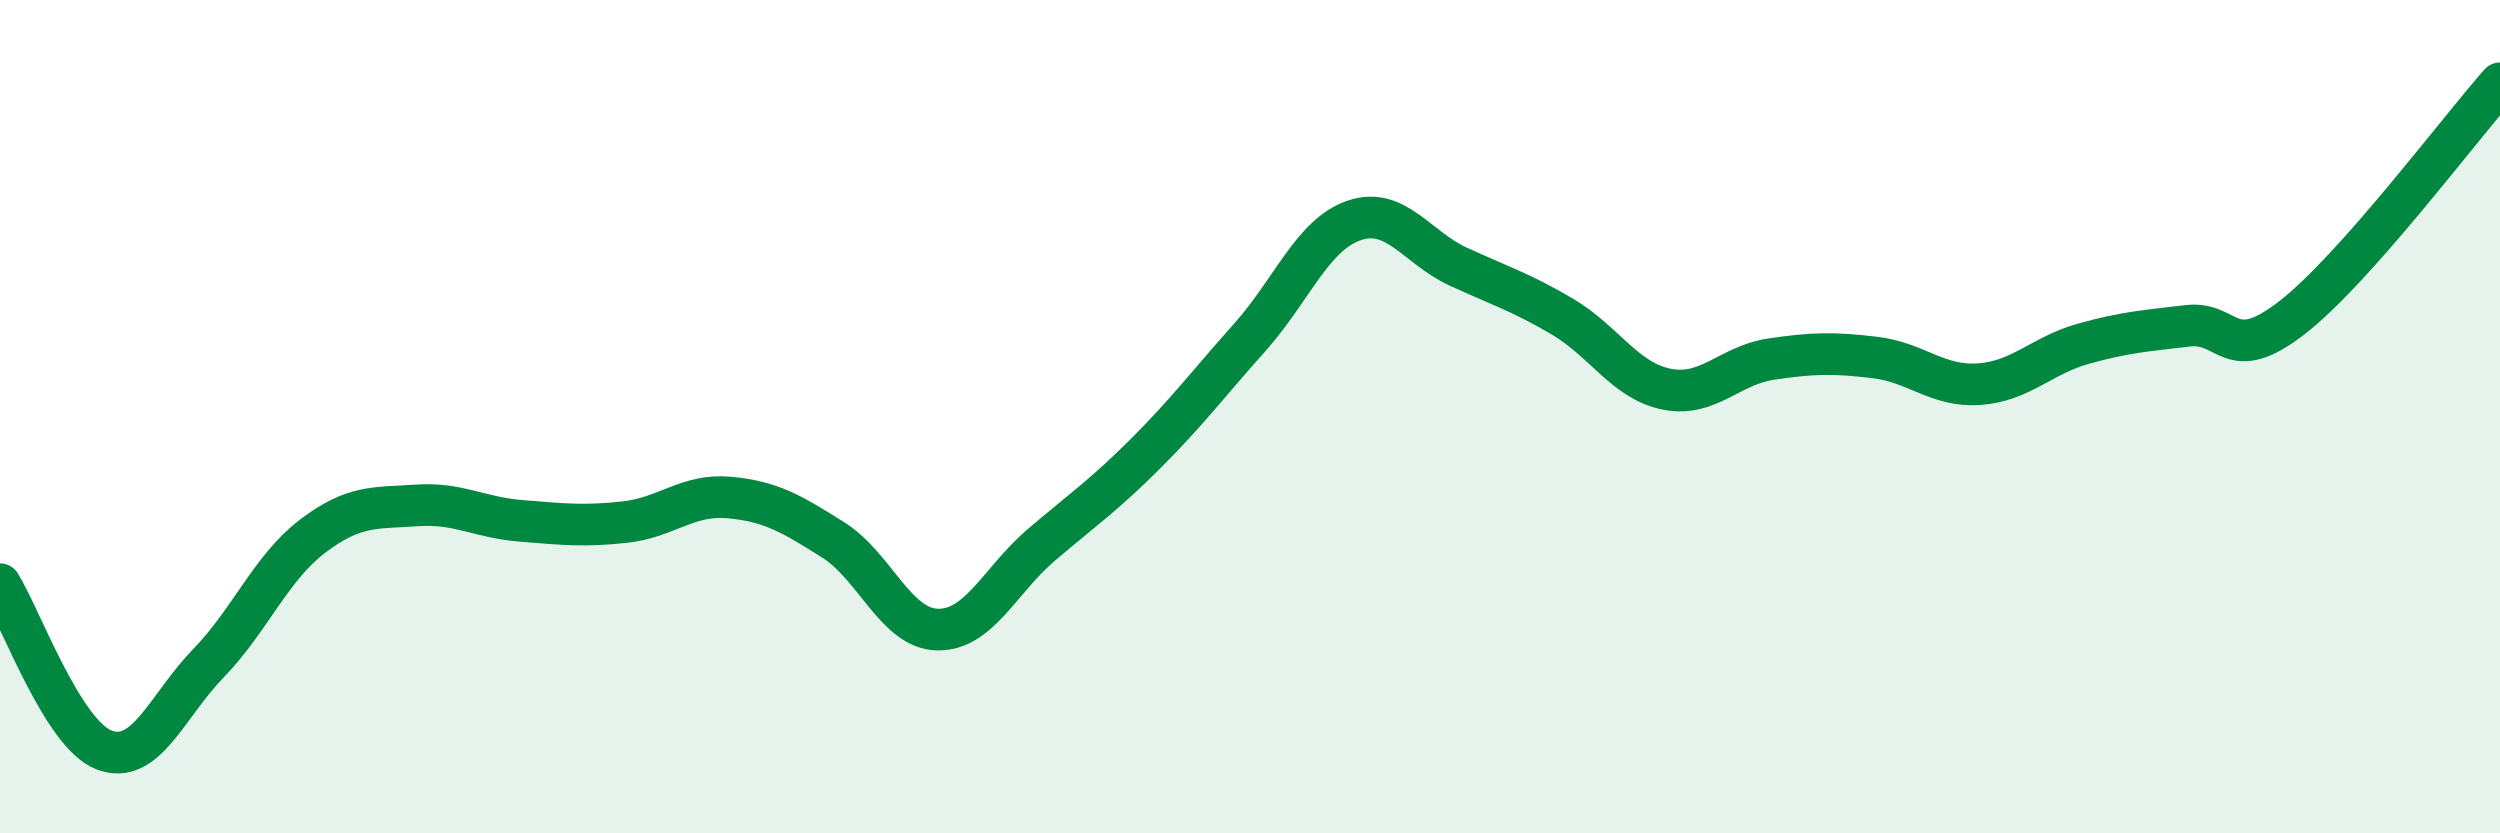
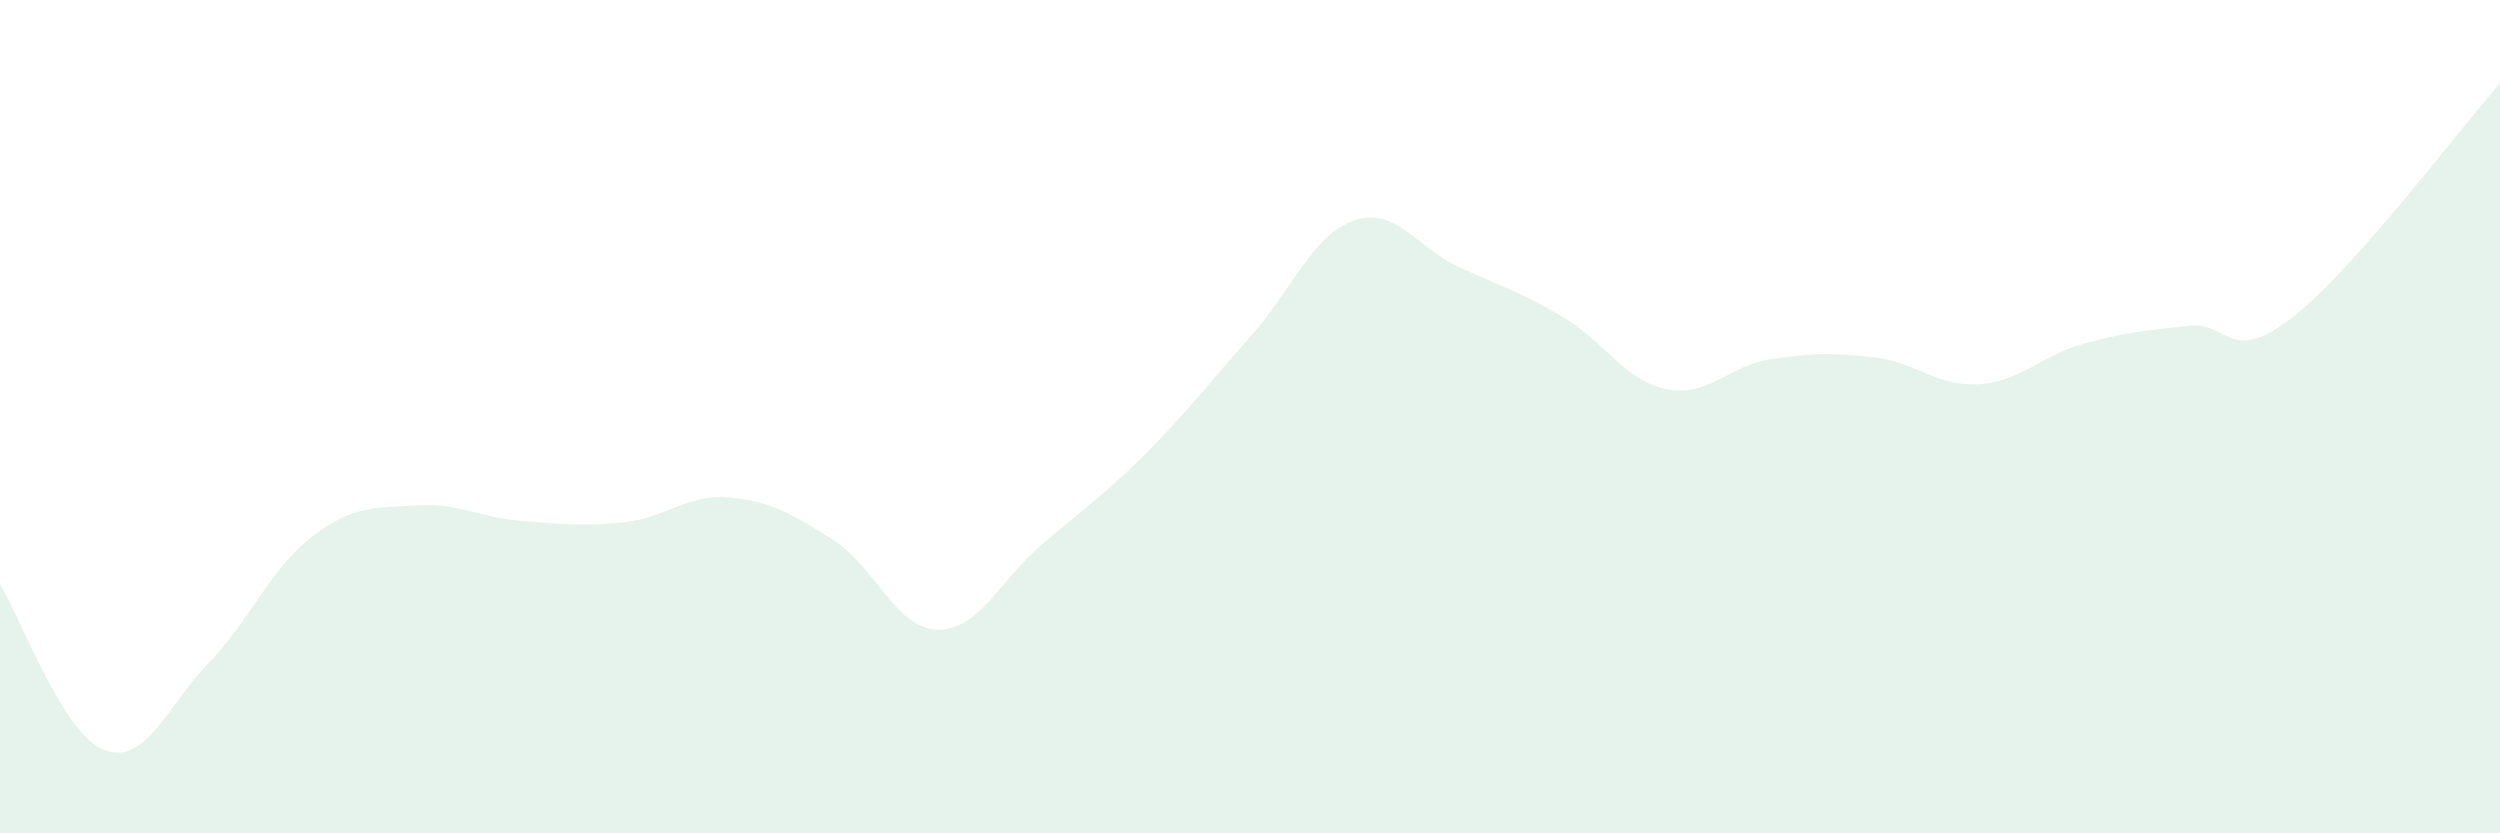
<svg xmlns="http://www.w3.org/2000/svg" width="60" height="20" viewBox="0 0 60 20">
  <path d="M 0,14.02 C 0.5,14.82 1.5,17.62 2.5,18 C 3.5,18.38 4,16.95 5,15.92 C 6,14.89 6.5,13.63 7.5,12.87 C 8.5,12.11 9,12.2 10,12.13 C 11,12.06 11.5,12.42 12.5,12.5 C 13.5,12.58 14,12.64 15,12.53 C 16,12.42 16.5,11.85 17.5,11.94 C 18.5,12.03 19,12.33 20,12.96 C 21,13.59 21.5,15.09 22.5,15.11 C 23.5,15.13 24,13.92 25,13.07 C 26,12.22 26.5,11.88 27.5,10.88 C 28.5,9.88 29,9.21 30,8.09 C 31,6.97 31.5,5.63 32.5,5.29 C 33.5,4.95 34,5.94 35,6.4 C 36,6.86 36.5,7.01 37.5,7.6 C 38.5,8.19 39,9.14 40,9.34 C 41,9.54 41.5,8.77 42.5,8.62 C 43.5,8.47 44,8.46 45,8.58 C 46,8.7 46.5,9.29 47.5,9.22 C 48.5,9.15 49,8.53 50,8.25 C 51,7.97 51.5,7.94 52.5,7.82 C 53.5,7.7 53.5,8.79 55,7.63 C 56.5,6.47 59,3.13 60,2L60 20L0 20Z" fill="#008740" opacity="0.1" stroke-linecap="round" stroke-linejoin="round" />
-   <path d="M 0,14.02 C 0.5,14.82 1.5,17.62 2.5,18 C 3.5,18.38 4,16.95 5,15.92 C 6,14.89 6.5,13.63 7.5,12.87 C 8.5,12.11 9,12.2 10,12.13 C 11,12.06 11.5,12.42 12.5,12.5 C 13.5,12.58 14,12.64 15,12.53 C 16,12.42 16.5,11.85 17.5,11.94 C 18.5,12.03 19,12.33 20,12.96 C 21,13.59 21.5,15.09 22.5,15.11 C 23.5,15.13 24,13.92 25,13.07 C 26,12.22 26.5,11.88 27.5,10.88 C 28.5,9.88 29,9.21 30,8.09 C 31,6.97 31.5,5.63 32.5,5.29 C 33.5,4.95 34,5.94 35,6.4 C 36,6.86 36.5,7.01 37.5,7.6 C 38.5,8.19 39,9.14 40,9.34 C 41,9.54 41.5,8.77 42.5,8.62 C 43.5,8.47 44,8.46 45,8.58 C 46,8.7 46.5,9.29 47.5,9.22 C 48.5,9.15 49,8.53 50,8.25 C 51,7.97 51.5,7.94 52.5,7.82 C 53.5,7.7 53.5,8.79 55,7.63 C 56.5,6.47 59,3.13 60,2" stroke="#008740" stroke-width="1" fill="none" stroke-linecap="round" stroke-linejoin="round" />
</svg>